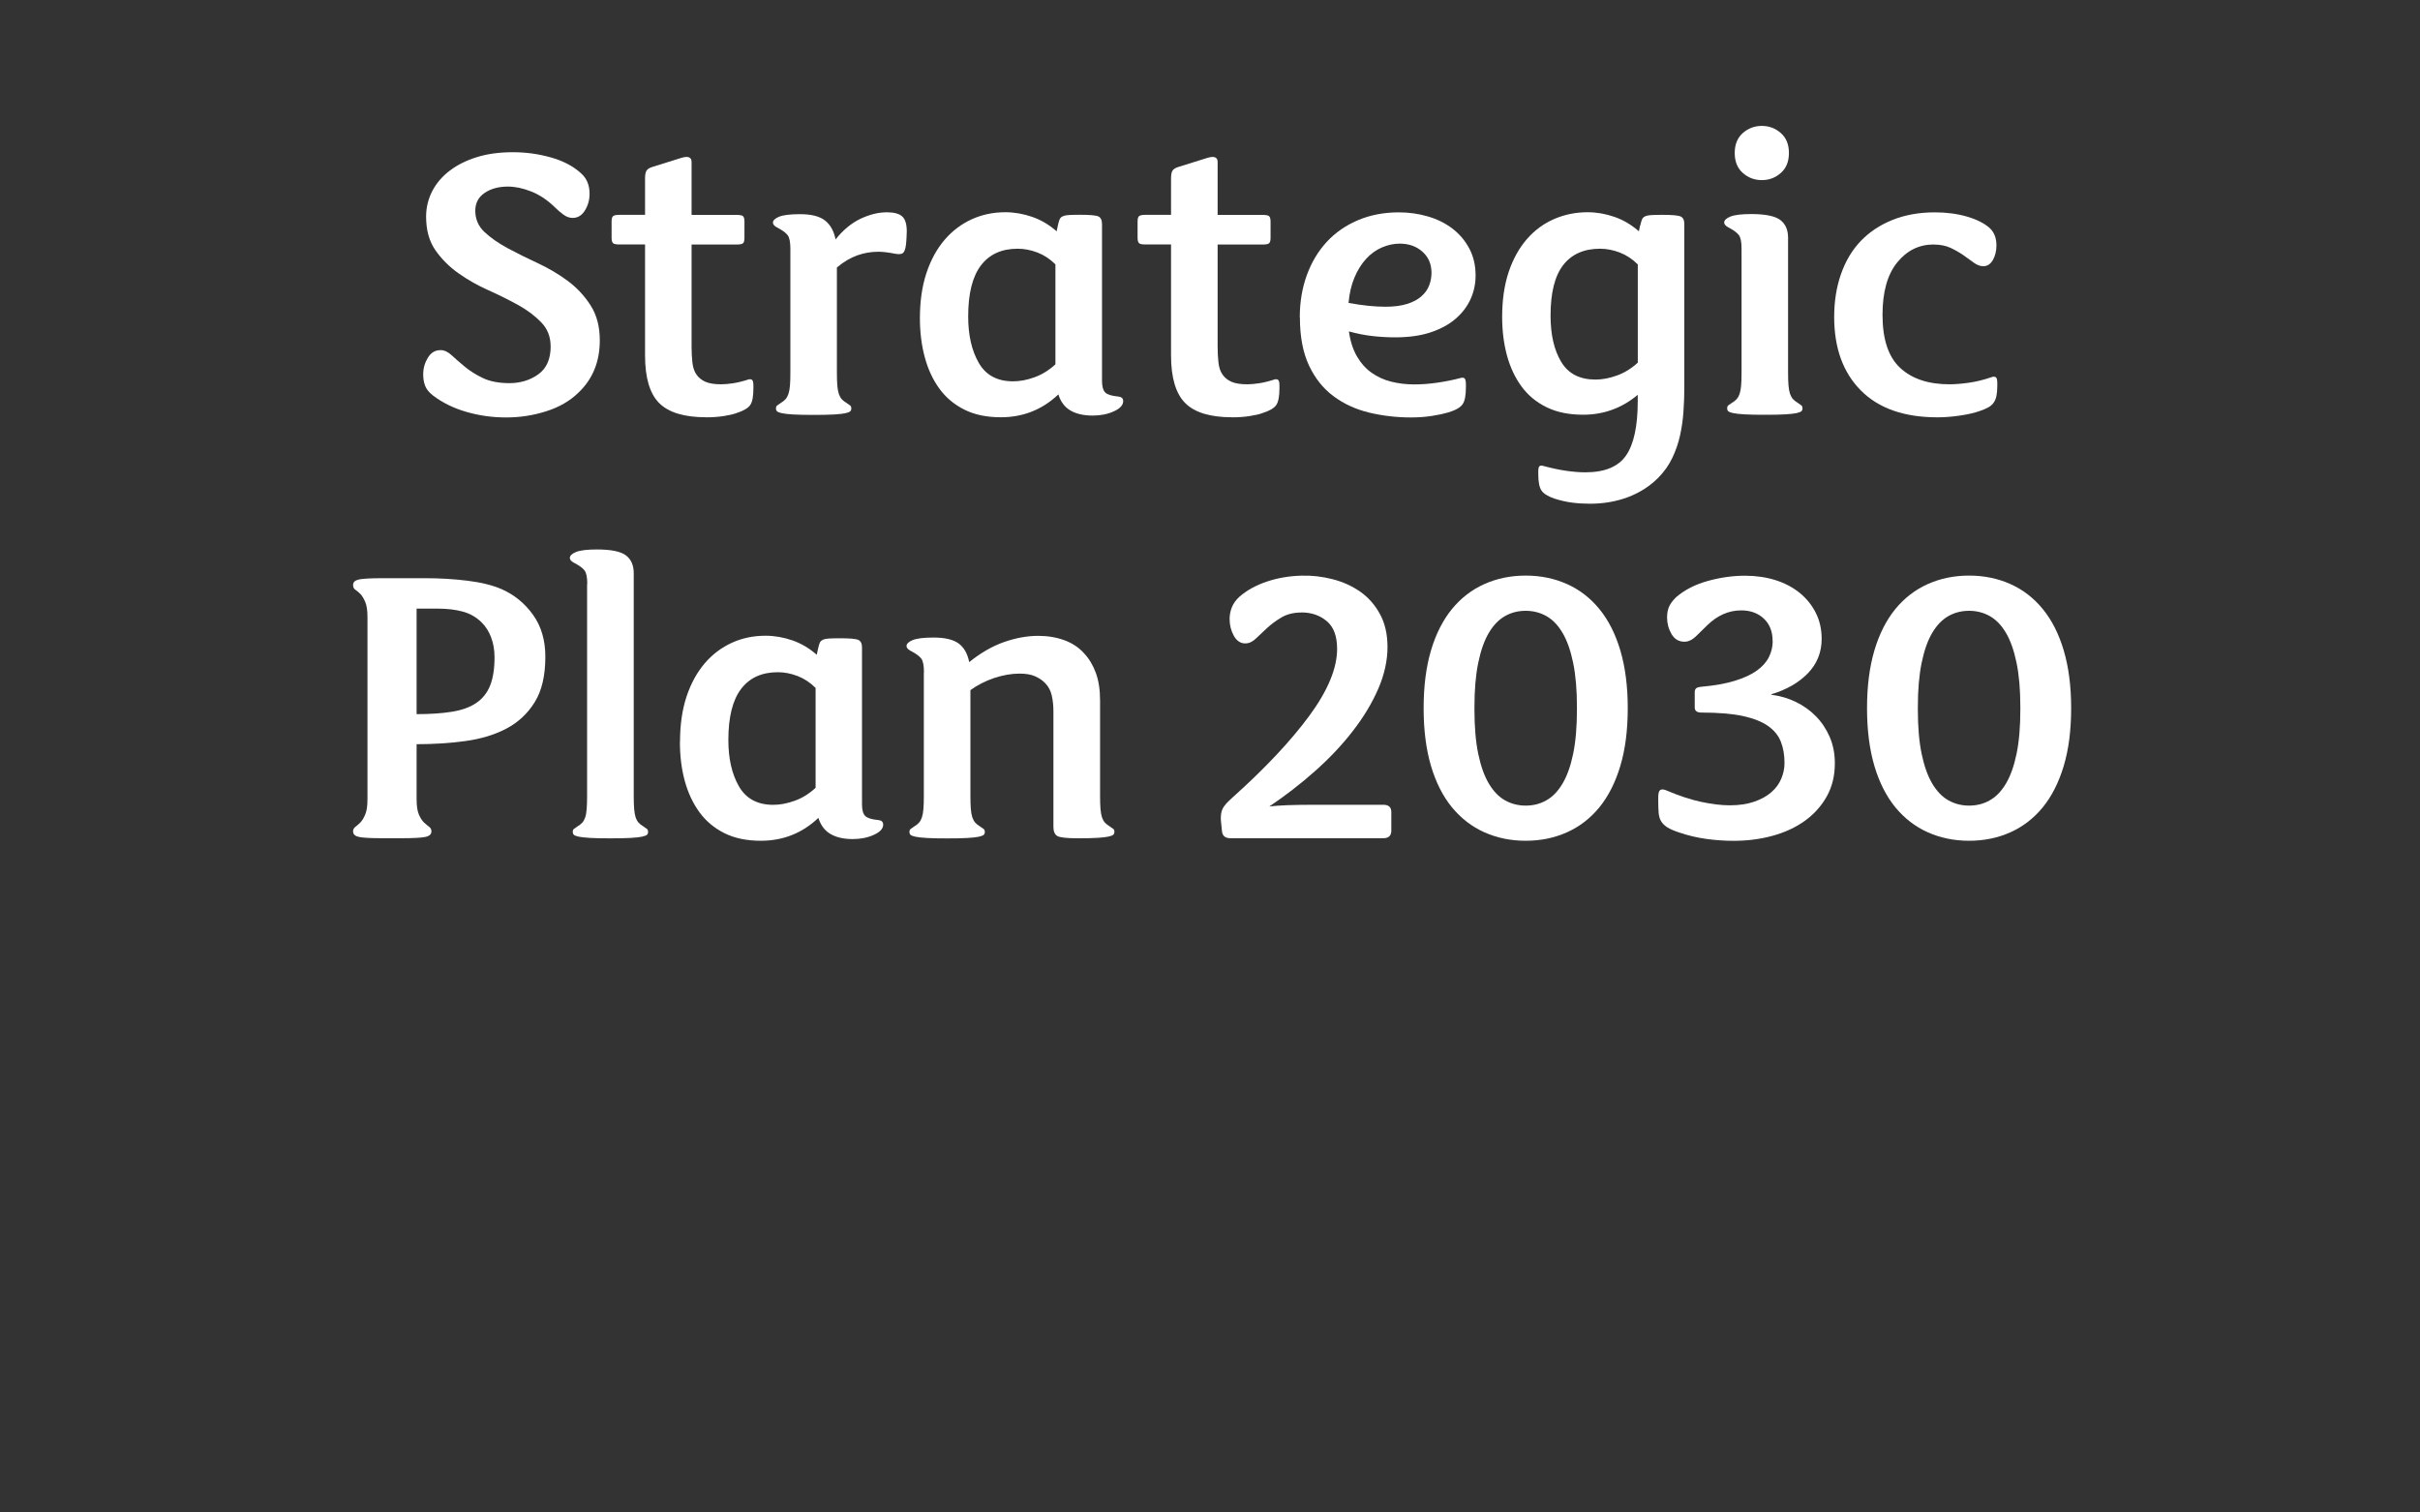
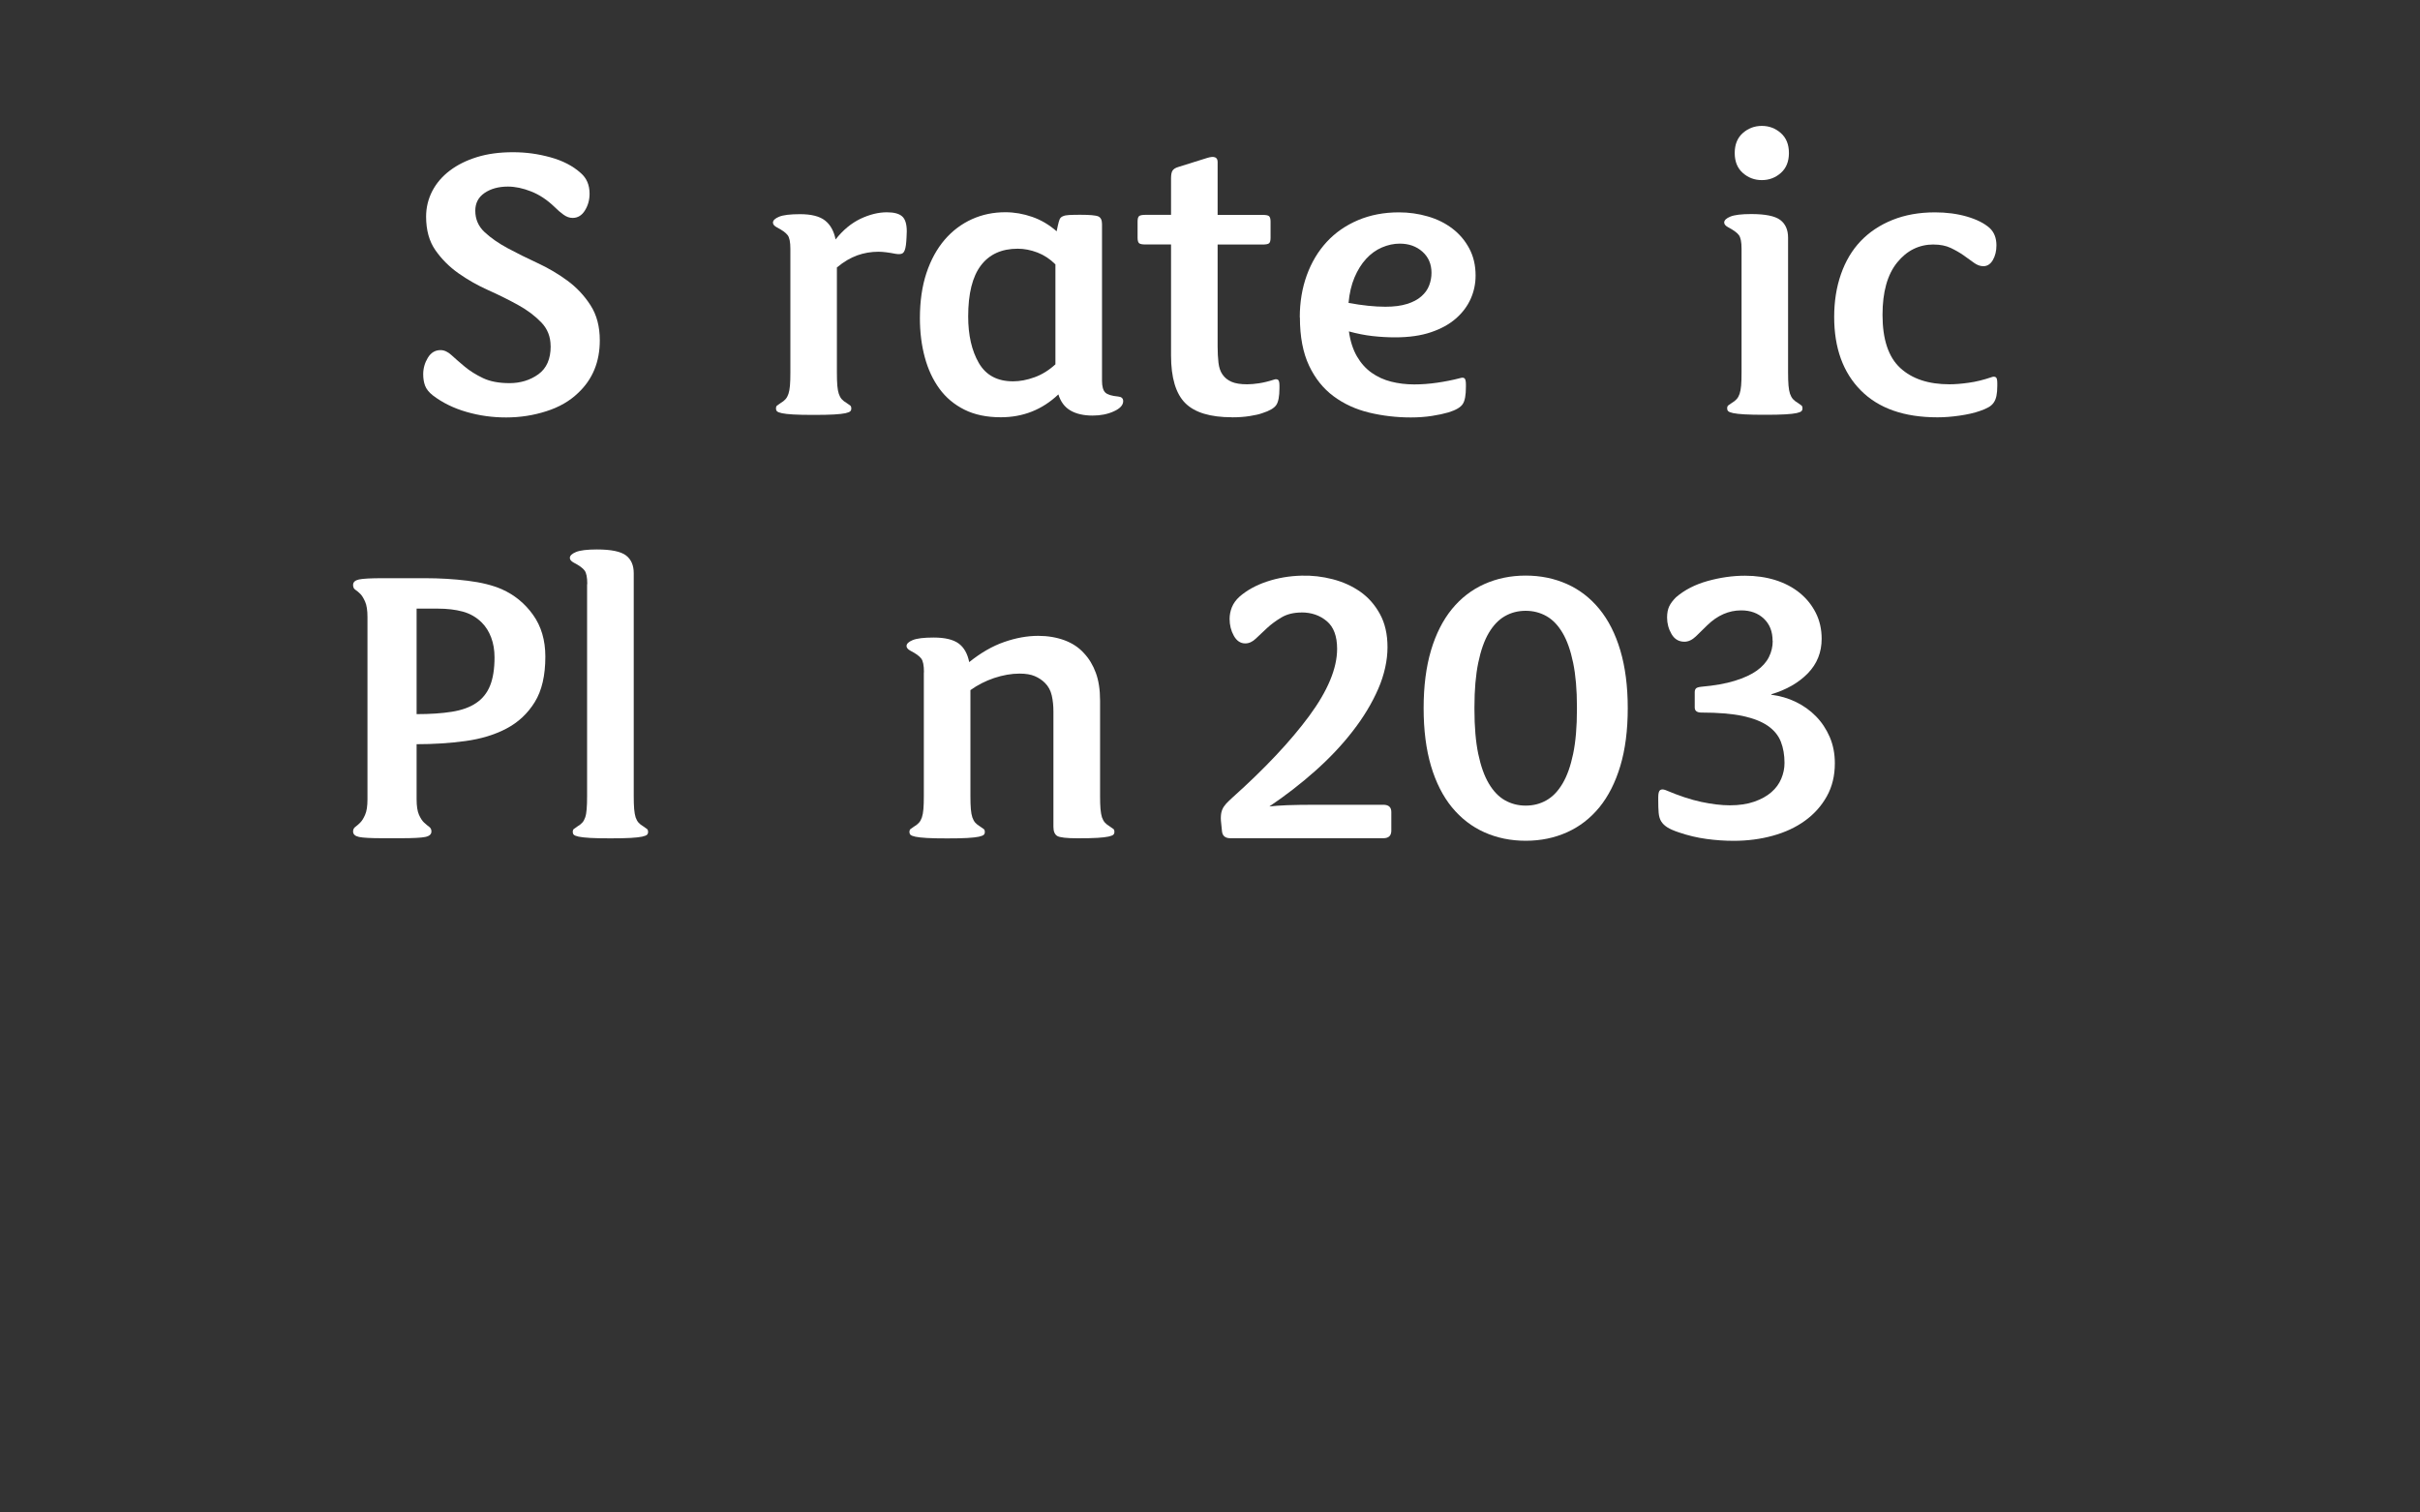
<svg xmlns="http://www.w3.org/2000/svg" id="a" viewBox="0 0 400 250">
  <rect x="0" y="0" width="400" height="250" fill="#333333" stroke="none" />
  <g style="isolation:isolate;">
    <g style="isolation:isolate;">
      <path d="M91.01,57.21c0-1.54-.51-2.85-1.54-3.92-1.03-1.07-2.3-2.03-3.82-2.87-1.52-.84-3.16-1.66-4.93-2.45-1.77-.79-3.42-1.73-4.94-2.8-1.52-1.07-2.79-2.35-3.81-3.81-1.03-1.47-1.54-3.33-1.54-5.56,0-1.49.34-2.89,1.01-4.2.68-1.31,1.64-2.44,2.91-3.4,1.26-.96,2.76-1.7,4.51-2.24,1.75-.54,3.72-.8,5.92-.8s4.17.28,6.2.84c2.03.56,3.7,1.42,5,2.59.98.84,1.47,1.98,1.47,3.43,0,1.03-.26,1.95-.77,2.77-.51.82-1.19,1.23-2.03,1.23-.51,0-1.02-.18-1.5-.53-.49-.35-.99-.78-1.5-1.29-1.21-1.17-2.5-2.02-3.85-2.55-1.35-.54-2.64-.81-3.85-.81-1.54,0-2.82.35-3.85,1.05-1.03.7-1.54,1.68-1.54,2.94,0,1.4.51,2.58,1.54,3.54,1.03.96,2.3,1.84,3.82,2.66,1.52.82,3.16,1.63,4.93,2.45,1.77.82,3.42,1.79,4.94,2.91,1.52,1.12,2.79,2.47,3.81,4.06,1.03,1.59,1.54,3.52,1.54,5.81,0,3.55-1.19,6.44-3.57,8.68-1.4,1.35-3.16,2.37-5.29,3.04-2.12.68-4.33,1.02-6.62,1.02s-4.42-.3-6.54-.91c-2.12-.61-3.98-1.52-5.57-2.73-.65-.51-1.08-1.05-1.29-1.61s-.31-1.19-.31-1.89c0-.98.26-1.89.77-2.73.51-.84,1.21-1.26,2.1-1.26.61,0,1.21.28,1.82.84s1.33,1.19,2.17,1.89c.84.7,1.84,1.33,3.01,1.89,1.17.56,2.64.84,4.41.84s3.41-.49,4.76-1.47c1.35-.98,2.03-2.52,2.03-4.62Z" style="fill:#fff;" />
-       <path d="M116.7,68.97c-3.59,0-6.17-.78-7.74-2.34-1.56-1.56-2.34-4.19-2.34-7.88v-18.34h-4.2c-.56,0-.92-.07-1.08-.21-.16-.14-.25-.44-.25-.91v-2.66c0-.47.08-.77.25-.91.16-.14.52-.21,1.08-.21h4.2v-6.02c0-.61.08-1.04.25-1.29.16-.26.48-.46.94-.6,2.05-.65,3.65-1.15,4.79-1.5s1.71-.13,1.71.67v8.75h7.42c.56,0,.92.07,1.08.21.16.14.24.44.24.91v2.66c0,.47-.08.77-.24.91-.16.14-.53.21-1.08.21h-7.42v16.87c0,.98.05,1.87.14,2.66.09.79.31,1.45.67,1.96.35.51.84.91,1.47,1.19.63.28,1.5.42,2.62.42.56,0,1.21-.06,1.96-.17.75-.12,1.56-.31,2.45-.6.23-.09.44-.09.63,0,.19.09.28.42.28.98v.42c0,1.35-.17,2.29-.53,2.8-.35.51-1.11.96-2.27,1.33-.51.19-1.21.35-2.1.49-.89.14-1.87.21-2.94.21Z" style="fill:#fff;" />
      <path d="M138.12,39.57c1.21-1.54,2.58-2.67,4.09-3.4,1.52-.72,2.98-1.08,4.38-1.08,1.17,0,2.01.22,2.52.67.51.44.77,1.27.77,2.48,0,.19-.01.52-.04,1.02-.02.49-.06.9-.1,1.23-.09.7-.26,1.14-.49,1.33-.23.19-.63.23-1.19.14-1.17-.23-2.12-.35-2.87-.35-1.21,0-2.38.2-3.5.6-1.12.4-2.24,1.06-3.36,2v17.36c0,.89.02,1.61.07,2.17.05.56.13,1.02.25,1.37.12.35.28.64.49.88.21.23.48.44.81.63.28.19.48.33.59.42.12.09.17.26.17.49,0,.19-.06.34-.17.45-.12.12-.38.22-.8.32-.42.09-1.05.16-1.89.21-.84.05-1.96.07-3.36.07s-2.52-.02-3.36-.07c-.84-.05-1.47-.12-1.89-.21-.42-.09-.69-.2-.81-.32-.12-.12-.17-.27-.17-.45,0-.23.06-.4.17-.49.12-.09.32-.23.6-.42.33-.19.59-.4.8-.63.21-.23.37-.53.49-.88.12-.35.2-.81.25-1.37.05-.56.07-1.28.07-2.17v-20.44c0-1.12-.15-1.88-.46-2.27-.3-.4-.9-.83-1.79-1.29-.42-.23-.63-.49-.63-.77,0-.37.34-.7,1.02-.98.68-.28,1.83-.42,3.46-.42,1.87,0,3.24.35,4.13,1.05.89.7,1.47,1.75,1.75,3.15Z" style="fill:#fff;" />
      <path d="M152.05,52.59c0-2.8.36-5.29,1.08-7.46s1.73-4,3.01-5.5c1.28-1.49,2.79-2.62,4.51-3.4s3.57-1.15,5.53-1.15c1.49,0,2.97.26,4.44.77,1.47.51,2.81,1.31,4.03,2.38l.21-.98c.09-.42.19-.75.28-.98.09-.23.27-.41.53-.52.26-.12.6-.19,1.02-.21.42-.02,1.03-.04,1.82-.04,1.63,0,2.65.09,3.05.28.39.19.59.61.59,1.26v25.9c0,.93.18,1.58.53,1.93.35.35,1.06.57,2.13.67.56.05.84.3.84.77,0,.65-.51,1.21-1.54,1.68-1.03.47-2.2.7-3.5.7-1.49,0-2.72-.28-3.68-.84-.96-.56-1.62-1.45-1.99-2.66-2.66,2.52-5.83,3.78-9.52,3.78-2.33,0-4.34-.42-6.02-1.26-1.68-.84-3.06-2-4.13-3.47-1.07-1.47-1.88-3.2-2.41-5.18-.54-1.98-.81-4.14-.81-6.48ZM174.45,43.7c-.89-.89-1.88-1.54-2.97-1.96-1.1-.42-2.18-.63-3.26-.63-2.66,0-4.69.92-6.09,2.77-1.4,1.84-2.1,4.65-2.1,8.43,0,3.08.58,5.64,1.75,7.67,1.17,2.03,3.05,3.05,5.67,3.05,1.12,0,2.3-.22,3.54-.67,1.23-.44,2.39-1.16,3.46-2.14v-16.52Z" style="fill:#fff;" />
      <path d="M203.64,68.97c-3.59,0-6.17-.78-7.73-2.34-1.56-1.56-2.35-4.19-2.35-7.88v-18.34h-4.2c-.56,0-.92-.07-1.08-.21-.16-.14-.25-.44-.25-.91v-2.66c0-.47.08-.77.25-.91.16-.14.52-.21,1.08-.21h4.2v-6.02c0-.61.08-1.04.25-1.29.16-.26.48-.46.95-.6,2.05-.65,3.65-1.15,4.79-1.5,1.14-.35,1.71-.13,1.71.67v8.75h7.42c.56,0,.92.07,1.08.21.16.14.25.44.25.91v2.66c0,.47-.08.77-.25.91-.16.14-.52.21-1.08.21h-7.42v16.87c0,.98.05,1.87.14,2.66.09.79.31,1.45.67,1.96.35.51.84.91,1.47,1.19.63.28,1.5.42,2.62.42.56,0,1.21-.06,1.96-.17.75-.12,1.56-.31,2.45-.6.23-.09.44-.09.63,0,.19.09.28.42.28.98v.42c0,1.35-.18,2.29-.53,2.8-.35.51-1.11.96-2.28,1.33-.51.19-1.21.35-2.1.49-.89.14-1.87.21-2.94.21Z" style="fill:#fff;" />
      <path d="M214.84,52.45c0-2.52.39-4.84,1.16-6.96.77-2.12,1.87-3.96,3.29-5.5,1.42-1.54,3.15-2.74,5.18-3.6,2.03-.86,4.28-1.29,6.76-1.29,1.63,0,3.22.22,4.76.67,1.54.44,2.89,1.11,4.06,2,1.17.89,2.1,1.98,2.8,3.29.7,1.31,1.05,2.8,1.05,4.48,0,1.35-.27,2.64-.81,3.85-.54,1.21-1.35,2.3-2.45,3.26-1.1.96-2.47,1.71-4.13,2.27s-3.63.84-5.92.84c-1.21,0-2.45-.07-3.71-.21-1.26-.14-2.57-.4-3.92-.77.23,1.63.68,3.01,1.33,4.13.65,1.12,1.46,2.02,2.42,2.7.96.68,2.03,1.17,3.22,1.47,1.19.3,2.46.46,3.82.46,1.21,0,2.47-.09,3.78-.28,1.31-.19,2.59-.44,3.85-.77.28-.09.5-.08.67.03.16.12.25.46.25,1.02v.42c0,1.35-.17,2.3-.53,2.83-.35.54-1.13.99-2.34,1.37-.79.23-1.71.43-2.76.59-1.05.16-2.21.25-3.46.25-2.38,0-4.68-.27-6.9-.8-2.22-.54-4.18-1.44-5.88-2.7-1.7-1.26-3.06-2.95-4.06-5.07-1-2.12-1.51-4.77-1.51-7.95ZM236.61,45.1c0-1.45-.5-2.61-1.5-3.5-1-.89-2.25-1.33-3.75-1.33-.98,0-1.96.21-2.94.63-.98.42-1.85,1.05-2.62,1.89-.77.84-1.41,1.87-1.92,3.08-.51,1.21-.84,2.61-.98,4.2,2.29.42,4.32.63,6.09.63,1.4,0,2.59-.15,3.57-.46.98-.3,1.77-.72,2.38-1.26.61-.54,1.04-1.14,1.29-1.82.26-.68.38-1.37.38-2.07Z" style="fill:#fff;" />
-       <path d="M271.12,37.26c.09-.42.19-.75.28-.98.09-.23.27-.41.52-.52.26-.12.6-.19,1.02-.21.42-.02,1.03-.04,1.82-.04,1.63,0,2.65.09,3.05.28.4.19.59.61.59,1.26v27.02c0,1.26-.05,2.57-.14,3.92s-.28,2.67-.56,3.96c-.28,1.28-.71,2.53-1.29,3.75-.58,1.21-1.37,2.31-2.34,3.29-1.4,1.4-3.07,2.46-5,3.19-1.94.72-4.03,1.08-6.27,1.08-1.03,0-2.01-.06-2.94-.18-.93-.12-1.91-.34-2.94-.67-1.07-.37-1.79-.82-2.13-1.33-.35-.51-.53-1.42-.53-2.73v-.42c0-.51.08-.82.25-.91.16-.09.36-.09.59,0,1.4.37,2.66.64,3.78.8,1.12.16,2.17.25,3.15.25,3.22,0,5.47-.93,6.75-2.8,1.28-1.87,1.92-4.85,1.92-8.96v-1.05c-2.61,2.19-5.62,3.29-9.03,3.29-2.33,0-4.34-.41-6.02-1.23-1.68-.82-3.06-1.95-4.13-3.4-1.07-1.45-1.88-3.15-2.42-5.11-.54-1.96-.81-4.11-.81-6.44,0-2.8.36-5.27,1.08-7.42.72-2.15,1.73-3.96,3.01-5.43,1.28-1.47,2.79-2.58,4.51-3.32,1.73-.75,3.57-1.12,5.53-1.12,1.49,0,2.97.26,4.44.77,1.47.51,2.81,1.31,4.03,2.38l.21-.98ZM270.7,43.7c-.89-.89-1.88-1.54-2.97-1.96-1.1-.42-2.18-.63-3.25-.63-2.66,0-4.69.9-6.09,2.69-1.4,1.8-2.1,4.58-2.1,8.37,0,3.13.58,5.67,1.75,7.63,1.17,1.96,3.06,2.94,5.67,2.94,1.12,0,2.3-.22,3.54-.67,1.24-.44,2.39-1.15,3.46-2.13v-16.24Z" style="fill:#fff;" />
-       <path d="M295.55,61.55c0,.89.02,1.61.07,2.17.05.56.13,1.02.25,1.37.12.35.28.64.49.88.21.23.48.44.81.63.28.19.48.33.59.42.12.09.17.26.17.49,0,.19-.06.34-.17.45-.12.12-.38.22-.8.32-.42.09-1.05.16-1.89.21-.84.05-1.96.07-3.36.07s-2.52-.02-3.36-.07c-.84-.05-1.47-.12-1.89-.21-.42-.09-.69-.2-.81-.32-.12-.12-.17-.27-.17-.45,0-.23.06-.4.17-.49.12-.09.32-.23.6-.42.33-.19.59-.4.8-.63.21-.23.37-.53.49-.88.12-.35.2-.81.25-1.37.05-.56.07-1.28.07-2.17v-20.44c0-1.12-.15-1.88-.46-2.27-.3-.4-.9-.83-1.78-1.29-.42-.23-.63-.49-.63-.77,0-.37.34-.7,1.02-.98.68-.28,1.83-.42,3.46-.42,2.33,0,3.93.33,4.79.98.86.65,1.29,1.63,1.29,2.94v22.26ZM286.73,25.29c0-1.4.44-2.5,1.33-3.29.89-.79,1.94-1.19,3.15-1.19s2.26.4,3.15,1.19c.89.79,1.33,1.89,1.33,3.29s-.44,2.5-1.33,3.29c-.89.79-1.94,1.19-3.15,1.19s-2.26-.4-3.15-1.19c-.89-.79-1.33-1.89-1.33-3.29Z" style="fill:#fff;" />
+       <path d="M295.55,61.55c0,.89.02,1.61.07,2.17.05.56.13,1.02.25,1.37.12.35.28.64.49.88.21.23.48.44.81.63.28.19.48.33.59.42.12.09.17.26.17.49,0,.19-.06.34-.17.45-.12.12-.38.22-.8.32-.42.09-1.05.16-1.89.21-.84.05-1.96.07-3.36.07s-2.52-.02-3.36-.07c-.84-.05-1.47-.12-1.89-.21-.42-.09-.69-.2-.81-.32-.12-.12-.17-.27-.17-.45,0-.23.06-.4.17-.49.12-.09.32-.23.6-.42.33-.19.59-.4.8-.63.21-.23.37-.53.49-.88.12-.35.2-.81.25-1.37.05-.56.07-1.28.07-2.17v-20.44c0-1.12-.15-1.88-.46-2.27-.3-.4-.9-.83-1.78-1.29-.42-.23-.63-.49-.63-.77,0-.37.34-.7,1.02-.98.68-.28,1.83-.42,3.46-.42,2.33,0,3.93.33,4.79.98.86.65,1.29,1.63,1.29,2.94v22.26ZM286.73,25.29c0-1.4.44-2.5,1.33-3.29.89-.79,1.94-1.19,3.15-1.19s2.26.4,3.15,1.19c.89.79,1.33,1.89,1.33,3.29s-.44,2.5-1.33,3.29c-.89.79-1.94,1.19-3.15,1.19s-2.26-.4-3.15-1.19c-.89-.79-1.33-1.89-1.33-3.29" style="fill:#fff;" />
      <path d="M319.63,40.41c-2.43,0-4.44.99-6.05,2.98-1.61,1.98-2.42,4.87-2.42,8.65,0,4.06.98,6.99,2.94,8.79,1.96,1.8,4.67,2.69,8.12,2.69.89,0,1.94-.08,3.15-.25,1.21-.16,2.5-.48,3.85-.94.23-.09.44-.09.63,0,.19.09.28.42.28.98v.49c0,.65-.05,1.2-.14,1.64-.09.44-.25.82-.46,1.12-.21.3-.5.56-.88.77-.37.21-.84.41-1.4.6-.93.33-2.05.58-3.36.77-1.31.19-2.52.28-3.64.28-5.51,0-9.73-1.48-12.67-4.44-2.94-2.96-4.41-7.01-4.41-12.15,0-2.57.37-4.92,1.12-7.07.75-2.15,1.83-3.97,3.25-5.46,1.42-1.49,3.17-2.66,5.25-3.5,2.08-.84,4.42-1.26,7.04-1.26,1.91,0,3.67.23,5.29.7,1.61.47,2.86,1.1,3.75,1.89.75.7,1.12,1.66,1.12,2.87,0,.93-.2,1.74-.59,2.42-.4.68-.92,1.02-1.58,1.02-.51,0-1.03-.19-1.54-.56-.51-.37-1.08-.78-1.71-1.23-.63-.44-1.34-.85-2.14-1.23-.79-.37-1.73-.56-2.8-.56Z" style="fill:#fff;" />
      <path d="M70.26,95.57c2.43,0,4.77.14,7.04.42,2.26.28,4.14.75,5.63,1.4,2.1.93,3.83,2.35,5.18,4.24,1.35,1.89,2.03,4.19,2.03,6.9,0,3.13-.58,5.63-1.75,7.52-1.17,1.89-2.73,3.35-4.69,4.38-1.96,1.03-4.22,1.71-6.79,2.06-2.57.35-5.25.52-8.05.52v9.1c0,1.12.13,1.97.39,2.56.26.58.54,1.01.84,1.29.3.28.58.51.84.7.26.19.38.44.38.77,0,.47-.34.77-1.01.91-.68.14-2.02.21-4.03.21h-3.01c-1.96,0-3.27-.07-3.92-.21-.65-.14-.98-.44-.98-.91,0-.33.13-.58.39-.77.26-.19.52-.42.8-.7.28-.28.55-.71.8-1.29.26-.58.39-1.44.39-2.56v-30.1c0-1.12-.13-1.97-.39-2.56-.26-.58-.52-1.01-.8-1.29-.28-.28-.55-.5-.8-.67-.26-.16-.39-.43-.39-.8,0-.47.33-.77.98-.91.65-.14,1.96-.21,3.92-.21h7ZM68.86,118.04c2.24,0,4.18-.13,5.81-.39,1.63-.26,2.97-.73,4.02-1.44,1.05-.7,1.82-1.66,2.31-2.87.49-1.21.74-2.78.74-4.69,0-1.21-.19-2.31-.56-3.29-.37-.98-.89-1.8-1.54-2.45-.89-.89-1.94-1.49-3.15-1.82-1.21-.33-2.59-.49-4.13-.49h-3.5v17.43Z" style="fill:#fff;" />
      <path d="M97.07,96.55c0-1.12-.15-1.88-.46-2.27-.3-.4-.9-.83-1.79-1.29-.42-.23-.63-.49-.63-.77,0-.37.34-.7,1.02-.98.68-.28,1.83-.42,3.46-.42,2.33,0,3.93.33,4.79.98.86.65,1.29,1.63,1.29,2.94v36.82c0,.89.02,1.61.07,2.17.05.56.13,1.02.24,1.37.12.35.28.64.49.88.21.23.48.44.81.63.28.19.48.33.59.42.12.09.17.26.17.49,0,.19-.06.34-.17.45-.12.12-.38.22-.81.32-.42.09-1.05.16-1.89.21-.84.05-1.96.07-3.36.07s-2.52-.02-3.36-.07c-.84-.05-1.47-.12-1.89-.21-.42-.09-.69-.2-.8-.32-.12-.12-.17-.27-.17-.45,0-.23.06-.4.17-.49.12-.09.32-.23.59-.42.33-.19.6-.4.81-.63.21-.23.37-.53.49-.88.12-.35.2-.81.24-1.37.05-.56.07-1.28.07-2.17v-35Z" style="fill:#fff;" />
-       <path d="M112.4,122.59c0-2.8.36-5.29,1.08-7.46.72-2.17,1.73-4,3.01-5.5,1.28-1.49,2.79-2.62,4.51-3.4s3.57-1.15,5.53-1.15c1.49,0,2.97.26,4.45.77,1.47.51,2.81,1.31,4.02,2.38l.21-.98c.09-.42.19-.75.28-.98.09-.23.27-.41.53-.52.26-.12.59-.19,1.01-.21.42-.02,1.03-.04,1.82-.04,1.63,0,2.65.09,3.04.28.4.19.59.61.59,1.26v25.9c0,.93.17,1.58.53,1.93.35.35,1.06.57,2.13.67.56.05.84.3.84.77,0,.65-.51,1.21-1.54,1.68-1.03.47-2.19.7-3.5.7-1.49,0-2.72-.28-3.67-.84-.96-.56-1.62-1.45-2-2.66-2.66,2.52-5.83,3.78-9.52,3.78-2.33,0-4.34-.42-6.02-1.26-1.68-.84-3.06-2-4.13-3.47-1.07-1.47-1.88-3.2-2.42-5.18-.54-1.98-.8-4.14-.8-6.48ZM134.8,113.7c-.89-.89-1.88-1.54-2.97-1.96-1.1-.42-2.18-.63-3.25-.63-2.66,0-4.69.92-6.09,2.77-1.4,1.84-2.1,4.65-2.1,8.43,0,3.08.58,5.64,1.75,7.67,1.17,2.03,3.06,3.05,5.67,3.05,1.12,0,2.3-.22,3.54-.67,1.24-.44,2.39-1.16,3.46-2.14v-16.52Z" style="fill:#fff;" />
      <path d="M152.72,111.11c0-1.12-.15-1.88-.46-2.27-.3-.4-.9-.83-1.79-1.29-.42-.23-.63-.49-.63-.77,0-.37.34-.7,1.02-.98.68-.28,1.83-.42,3.46-.42,1.87,0,3.24.33,4.13.98.89.65,1.47,1.68,1.75,3.08,1.91-1.54,3.84-2.65,5.77-3.32,1.94-.68,3.82-1.02,5.64-1.02,1.59,0,3.03.25,4.34.73,1.31.49,2.38,1.2,3.22,2.14.84.89,1.49,1.97,1.96,3.25.47,1.28.7,2.81.7,4.58v15.75c0,.89.02,1.61.07,2.17.05.56.13,1.02.24,1.37.12.35.28.64.49.88.21.23.48.44.8.63.28.19.48.33.6.42.12.09.17.26.17.49,0,.19-.06.34-.17.45-.12.12-.38.22-.81.32-.42.09-1.03.16-1.82.21-.79.05-1.89.07-3.29.07-1.82,0-2.94-.13-3.36-.38-.42-.26-.63-.76-.63-1.51v-19.04c0-.98-.09-1.88-.28-2.69-.19-.82-.56-1.5-1.12-2.06-.47-.47-1.03-.84-1.68-1.12-.65-.28-1.49-.42-2.52-.42-1.35,0-2.75.25-4.2.73-1.45.49-2.75,1.16-3.92,2v17.5c0,.89.02,1.61.07,2.17.05.56.13,1.02.25,1.37.12.35.28.64.49.88.21.23.48.44.8.63.28.19.48.33.6.42.12.09.17.26.17.49,0,.19-.06.34-.17.45-.12.12-.39.22-.81.32-.42.09-1.05.16-1.89.21-.84.05-1.96.07-3.36.07s-2.52-.02-3.36-.07c-.84-.05-1.47-.12-1.89-.21-.42-.09-.69-.2-.81-.32-.12-.12-.17-.27-.17-.45,0-.23.06-.4.17-.49.12-.09.32-.23.6-.42.33-.19.59-.4.8-.63.21-.23.37-.53.49-.88.12-.35.2-.81.25-1.37.05-.56.07-1.28.07-2.17v-20.44Z" style="fill:#fff;" />
      <path d="M215.15,101.24c-1.31,0-2.42.27-3.33.81-.91.54-1.7,1.12-2.38,1.75-.68.63-1.29,1.21-1.86,1.75-.56.54-1.14.8-1.75.8-.79,0-1.42-.42-1.89-1.26-.47-.84-.7-1.77-.7-2.8,0-.65.13-1.3.38-1.93.26-.63.67-1.2,1.23-1.71,1.21-1.07,2.73-1.91,4.55-2.52,1.82-.61,3.73-.93,5.74-.98,1.73-.05,3.44.15,5.14.59,1.7.44,3.22,1.13,4.55,2.06,1.33.93,2.42,2.16,3.25,3.68.84,1.52,1.26,3.35,1.26,5.5s-.51,4.54-1.54,6.9c-1.03,2.36-2.43,4.68-4.2,6.96-1.77,2.29-3.84,4.48-6.2,6.58s-4.89,4.06-7.59,5.88c.75-.09,1.74-.16,2.97-.21,1.24-.05,2.88-.07,4.94-.07h10.92c.89,0,1.33.4,1.33,1.19v3.08c0,.84-.44,1.26-1.33,1.26h-25.27c-.89,0-1.35-.42-1.4-1.26l-.07-.7c-.09-.7-.13-1.26-.1-1.68.02-.42.1-.79.24-1.12.14-.33.35-.64.63-.95.28-.3.63-.64,1.05-1.02,5.37-4.81,9.59-9.3,12.67-13.47,3.08-4.18,4.62-7.88,4.62-11.1,0-2.1-.57-3.63-1.71-4.58-1.14-.96-2.53-1.44-4.17-1.44Z" style="fill:#fff;" />
      <path d="M252.18,138.97c-2.47,0-4.75-.47-6.83-1.4-2.08-.93-3.86-2.31-5.36-4.13-1.49-1.82-2.65-4.1-3.46-6.83s-1.22-5.92-1.22-9.56.41-6.82,1.22-9.55,1.97-5,3.46-6.83c1.49-1.82,3.28-3.2,5.36-4.13,2.08-.93,4.35-1.4,6.83-1.4s4.75.47,6.83,1.4c2.08.93,3.86,2.31,5.35,4.13,1.49,1.82,2.65,4.1,3.46,6.83s1.23,5.92,1.23,9.55-.41,6.83-1.23,9.56-1.97,5-3.46,6.83c-1.49,1.82-3.28,3.2-5.35,4.13-2.08.93-4.35,1.4-6.83,1.4ZM252.18,133.16c1.26,0,2.4-.29,3.43-.88,1.03-.58,1.91-1.5,2.66-2.76.75-1.26,1.33-2.89,1.75-4.9.42-2.01.63-4.46.63-7.35v-.42c0-2.85-.21-5.28-.63-7.31-.42-2.03-1-3.67-1.75-4.94-.75-1.26-1.63-2.18-2.66-2.76-1.03-.58-2.17-.88-3.43-.88s-2.4.29-3.43.88c-1.03.58-1.91,1.5-2.66,2.76-.75,1.26-1.33,2.91-1.75,4.94-.42,2.03-.63,4.47-.63,7.31v.42c0,2.89.21,5.34.63,7.35.42,2.01,1,3.64,1.75,4.9.75,1.26,1.63,2.18,2.66,2.76,1.03.58,2.17.88,3.43.88Z" style="fill:#fff;" />
      <path d="M292.99,105.93c0-1.54-.48-2.76-1.44-3.67-.96-.91-2.21-1.37-3.75-1.37-2.05,0-3.92.82-5.6,2.45-.65.65-1.28,1.27-1.89,1.85-.61.58-1.24.88-1.89.88-.93,0-1.64-.42-2.13-1.26-.49-.84-.74-1.75-.74-2.73,0-.75.12-1.36.35-1.85.23-.49.61-.99,1.12-1.5,1.4-1.21,3.14-2.11,5.21-2.69,2.08-.58,4.14-.88,6.2-.88,1.82,0,3.5.25,5.04.73,1.54.49,2.87,1.19,3.99,2.1s2.01,2.01,2.66,3.29c.65,1.28.98,2.72.98,4.3,0,2.24-.76,4.14-2.28,5.71-1.52,1.56-3.54,2.72-6.05,3.47v.07c1.45.19,2.8.58,4.06,1.19,1.26.61,2.37,1.4,3.33,2.38.96.98,1.71,2.12,2.28,3.43.56,1.31.84,2.75.84,4.34,0,2.05-.44,3.87-1.33,5.46-.89,1.59-2.09,2.93-3.61,4.03-1.52,1.1-3.29,1.92-5.32,2.48-2.03.56-4.19.84-6.48.84-1.45,0-2.94-.1-4.48-.31s-3.06-.57-4.55-1.08c-.84-.28-1.48-.56-1.92-.84-.44-.28-.78-.61-1.01-.98-.23-.37-.37-.84-.42-1.4-.05-.56-.07-1.26-.07-2.1v-.49c0-.65.11-1.05.32-1.19s.5-.14.88,0c2.19.93,4.17,1.59,5.92,1.96,1.75.37,3.32.56,4.72.56,1.54,0,2.88-.2,4.03-.6,1.14-.4,2.09-.92,2.83-1.57.75-.65,1.29-1.4,1.64-2.24.35-.84.53-1.7.53-2.59,0-1.31-.2-2.47-.6-3.5-.4-1.03-1.11-1.9-2.13-2.62-1.03-.72-2.43-1.27-4.2-1.65-1.77-.37-4.04-.56-6.79-.56-.75,0-1.12-.28-1.12-.84v-2.52c0-.28.07-.49.21-.63.14-.14.44-.23.91-.28,2.15-.19,3.98-.51,5.5-.98,1.52-.47,2.73-1.03,3.64-1.68.91-.65,1.58-1.4,2-2.24s.63-1.73.63-2.66Z" style="fill:#fff;" />
-       <path d="M325.47,138.97c-2.47,0-4.75-.47-6.83-1.4-2.08-.93-3.86-2.31-5.36-4.13-1.49-1.82-2.65-4.1-3.46-6.83s-1.22-5.92-1.22-9.56.41-6.82,1.22-9.55,1.97-5,3.46-6.83c1.49-1.82,3.28-3.2,5.36-4.13,2.08-.93,4.35-1.4,6.83-1.4s4.75.47,6.83,1.4c2.08.93,3.86,2.31,5.35,4.13,1.49,1.82,2.65,4.1,3.46,6.83s1.23,5.92,1.23,9.55-.41,6.83-1.23,9.56-1.97,5-3.46,6.83c-1.49,1.82-3.28,3.2-5.35,4.13-2.08.93-4.35,1.4-6.83,1.4ZM325.47,133.16c1.26,0,2.4-.29,3.43-.88,1.03-.58,1.91-1.5,2.66-2.76.75-1.26,1.33-2.89,1.75-4.9.42-2.01.63-4.46.63-7.35v-.42c0-2.85-.21-5.28-.63-7.31-.42-2.03-1-3.67-1.75-4.94-.75-1.26-1.63-2.18-2.66-2.76-1.03-.58-2.17-.88-3.43-.88s-2.4.29-3.43.88c-1.03.58-1.91,1.5-2.66,2.76-.75,1.26-1.33,2.91-1.75,4.94-.42,2.03-.63,4.47-.63,7.31v.42c0,2.89.21,5.34.63,7.35.42,2.01,1,3.64,1.75,4.9.75,1.26,1.63,2.18,2.66,2.76,1.03.58,2.17.88,3.43.88Z" style="fill:#fff;" />
    </g>
  </g>
</svg>